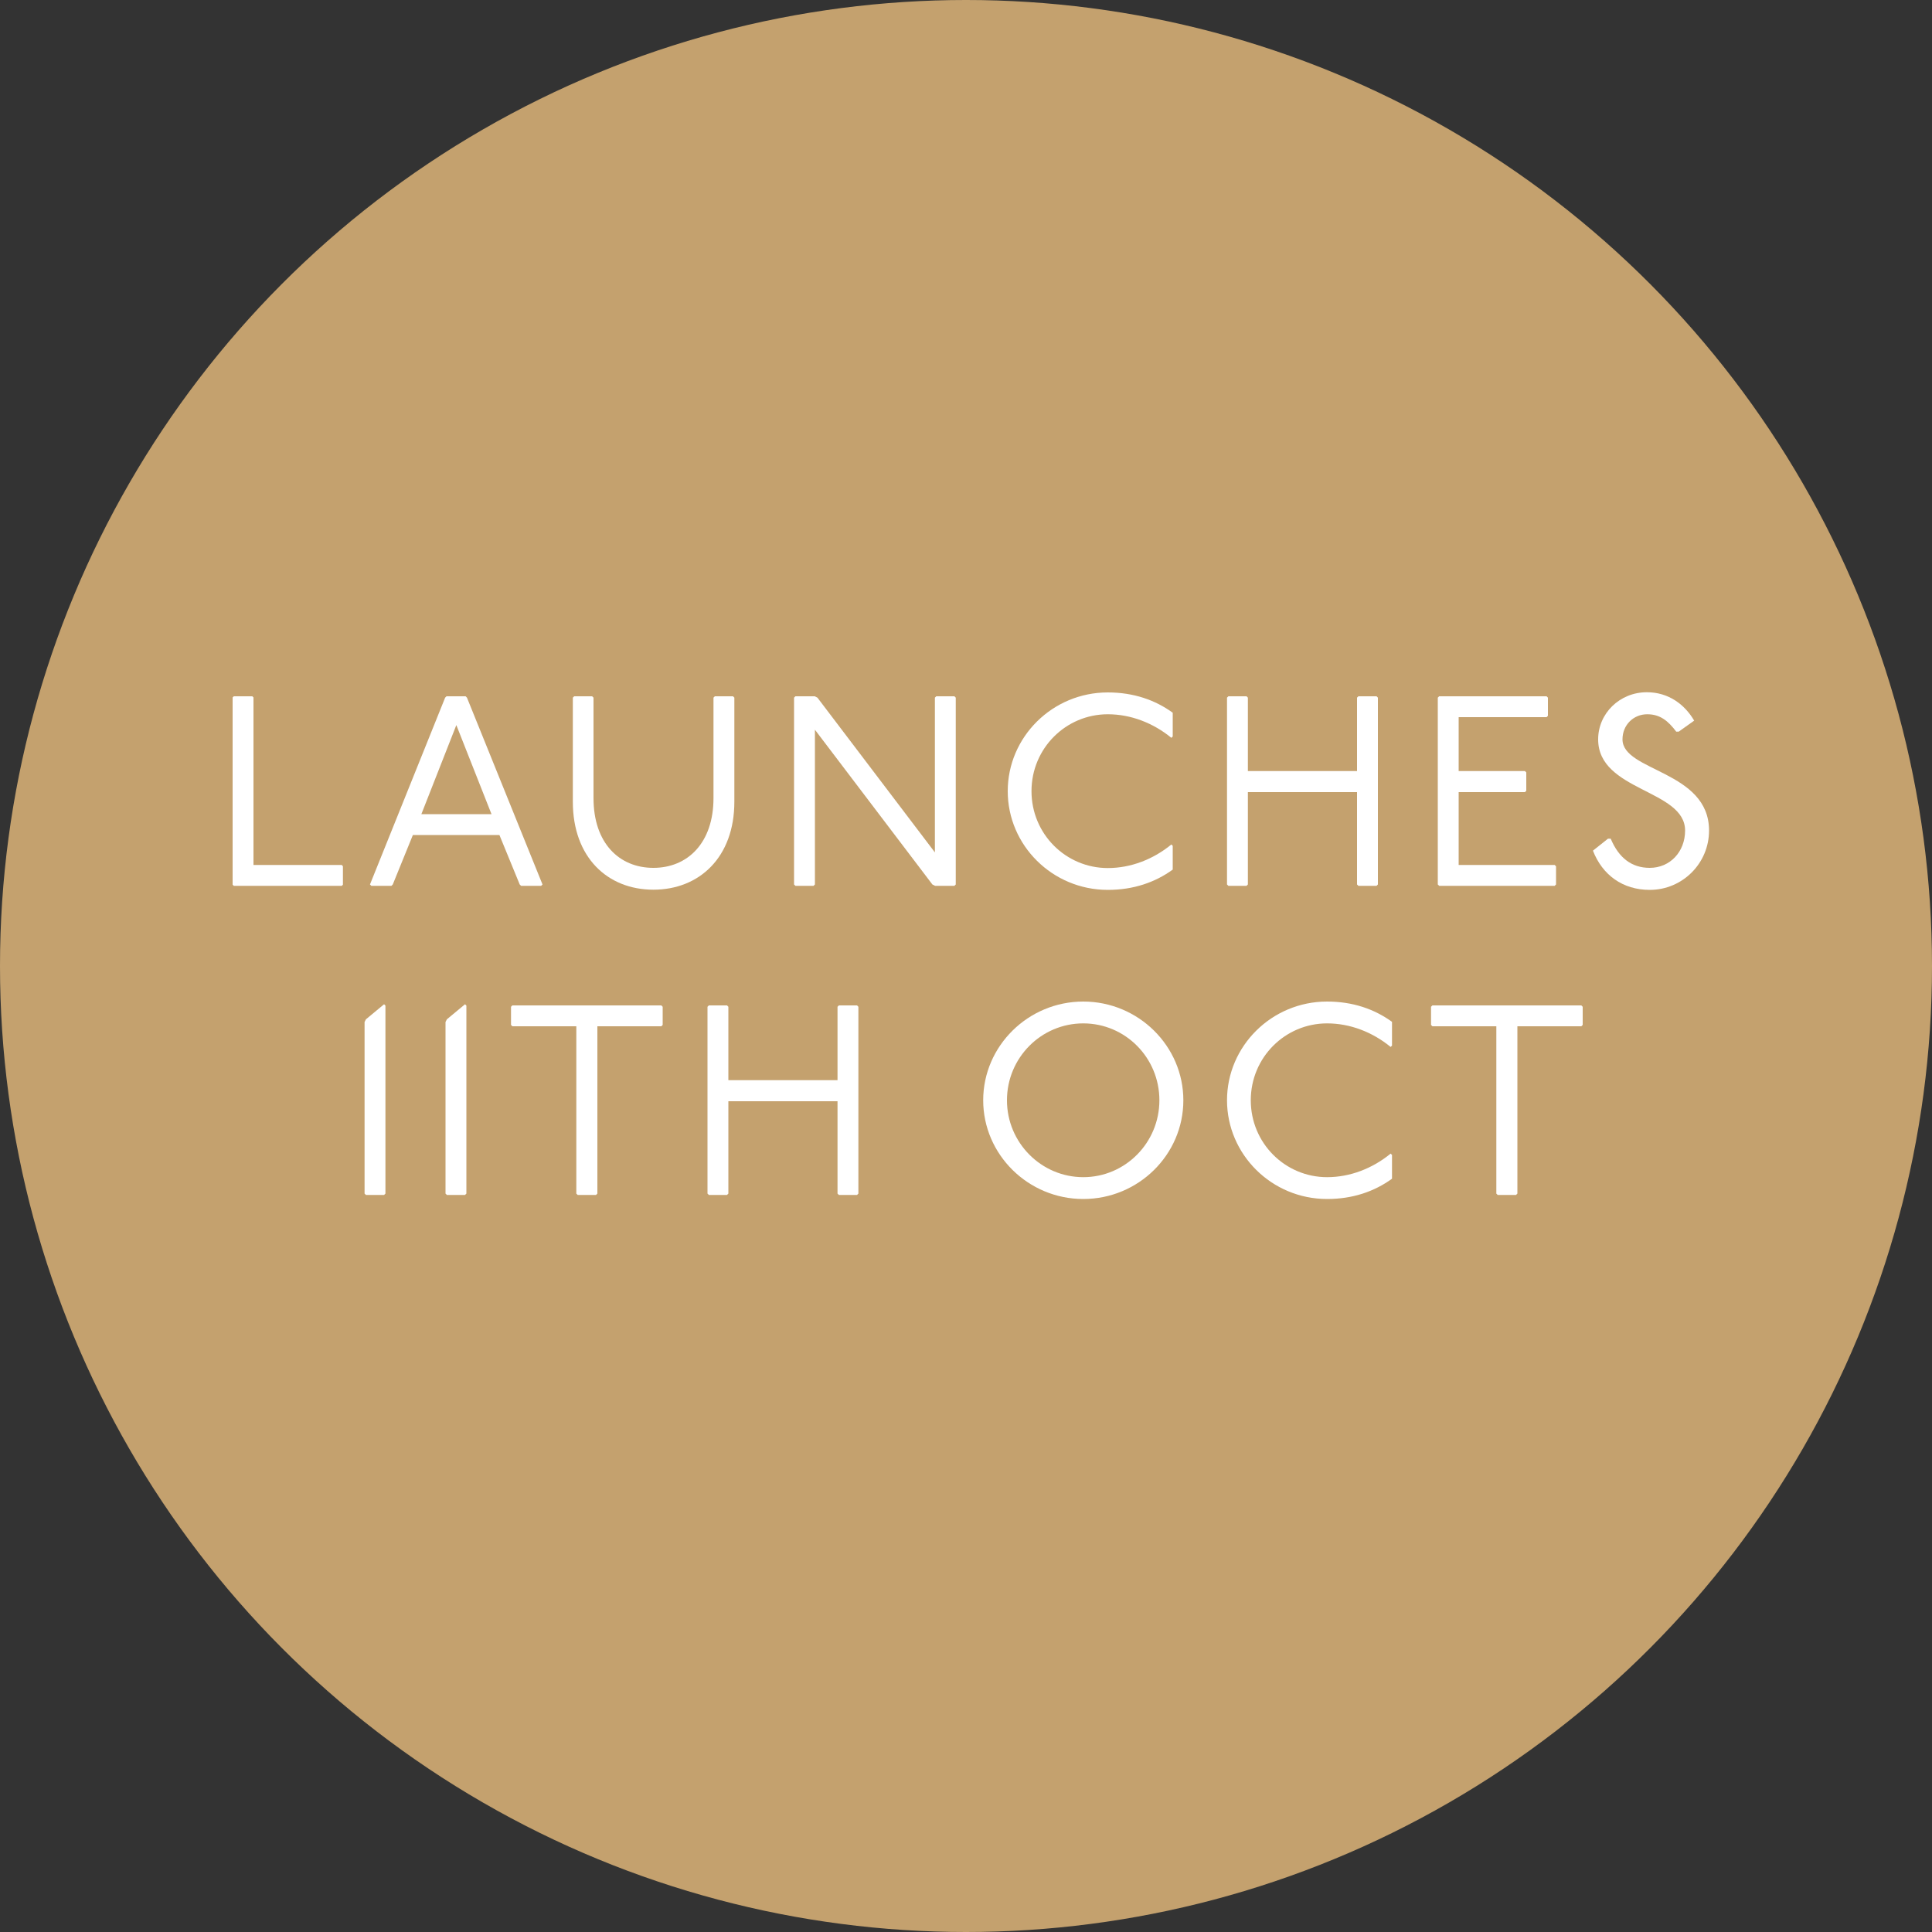
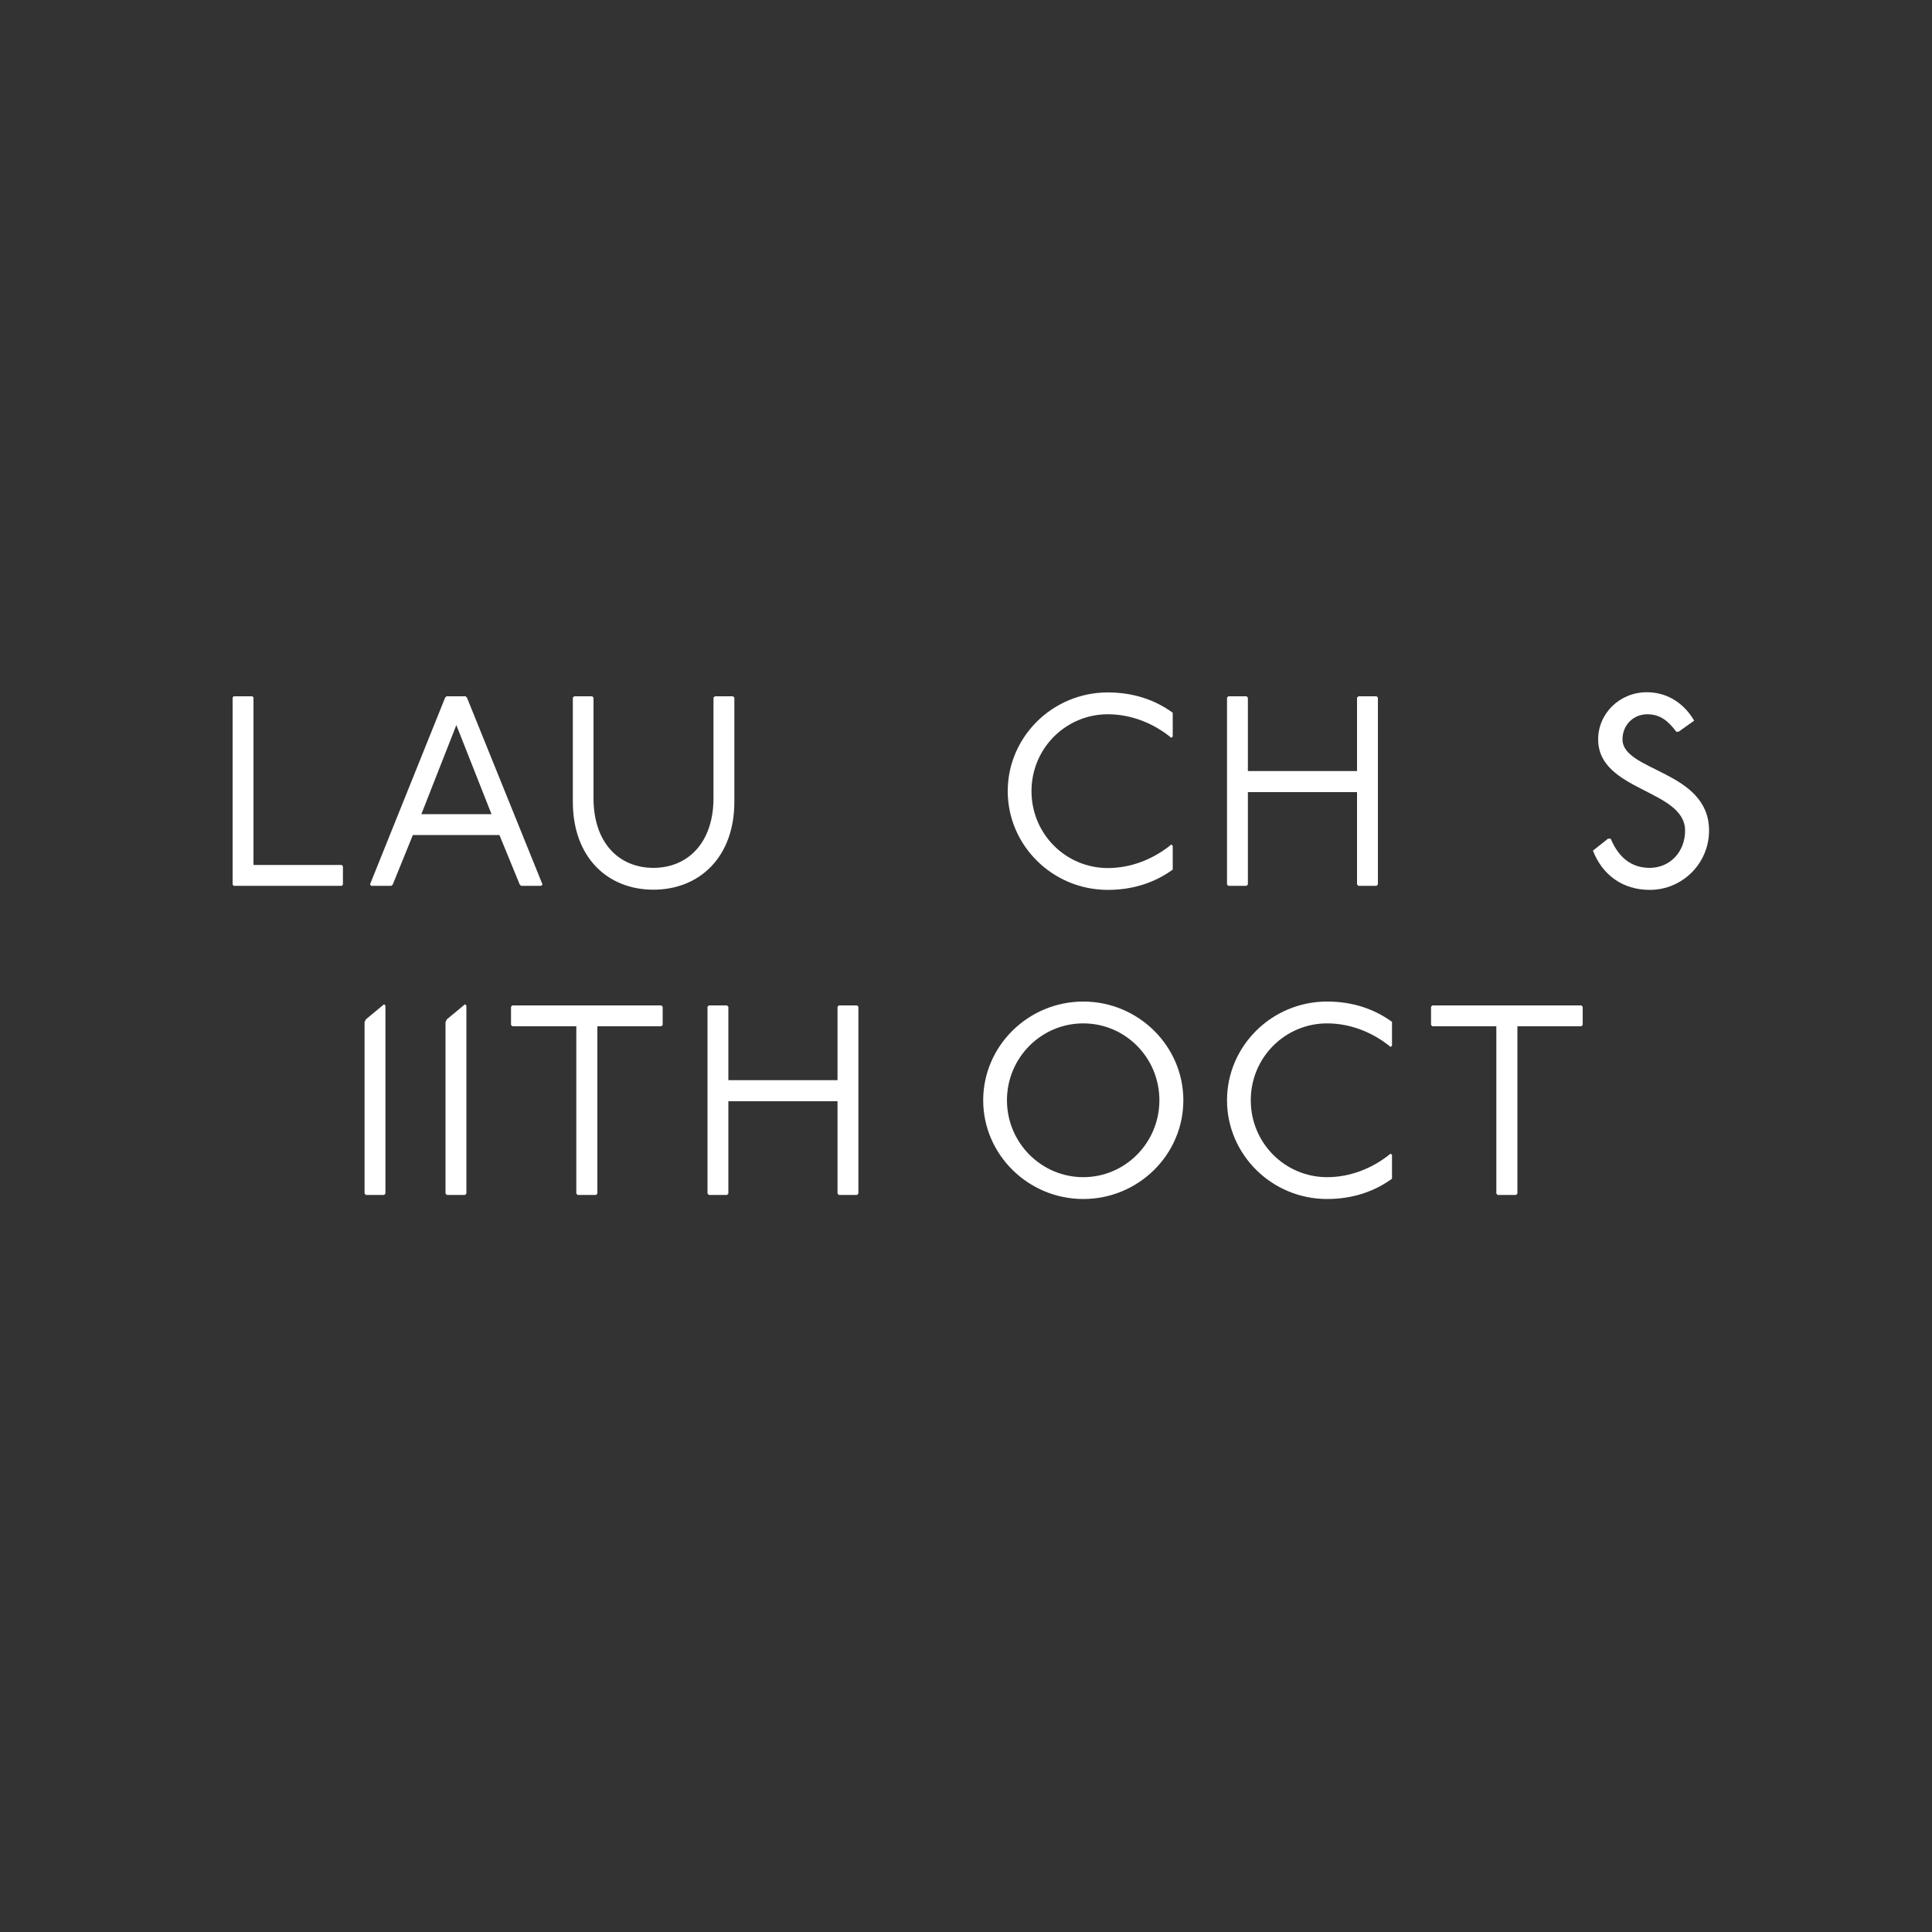
<svg xmlns="http://www.w3.org/2000/svg" id="Layer_1" data-name="Layer 1" viewBox="0 0 100 100">
  <rect x="0" y="0" width="100" height="100" fill="#333333" stroke="none" />
  <defs>
    <style> .cls-1 { isolation: isolate; } .cls-2 { fill: #fff; } .cls-3 { fill: #c4a16e; } </style>
  </defs>
-   <circle id="Ellipse_7" data-name="Ellipse 7" class="cls-3" cx="50" cy="50" r="50" />
  <g class="cls-1">
    <path class="cls-2" d="M13.06,36.04l.06.06v8.67h4.57l.06.07v.95l-.06.06h-5.59l-.06-.06v-9.69l.06-.06h.97Z" />
    <path class="cls-2" d="M24.1,36.04l.07.07,3.91,9.67-.07.07h-1.04l-.07-.07-1.05-2.56h-4.48l-1.04,2.56-.07.07h-1.04l-.07-.07,3.89-9.67.07-.07h.98ZM21.81,42.14h3.63l-1.82-4.61-1.81,4.61Z" />
    <path class="cls-2" d="M30.65,36.04l.07.07v5.2c0,2.33,1.33,3.61,3.1,3.61s3.11-1.29,3.11-3.61v-5.2l.07-.07h.94l.07.07v5.39c0,2.87-1.81,4.55-4.19,4.55s-4.17-1.68-4.17-4.55v-5.39l.07-.07h.94Z" />
-     <path class="cls-2" d="M42.17,36.04l.14.07,6.08,8.01v-8.01l.07-.07h.94l.07.07v9.67l-.07.07h-1l-.14-.07-6.08-8.01v8.01l-.07.07h-.94l-.07-.07v-9.67l.07-.07h.99Z" />
    <path class="cls-2" d="M60.63,38.19c-.94-.77-2.1-1.22-3.29-1.22-2.17,0-3.95,1.76-3.95,3.98s1.78,3.98,3.95,3.98c1.19,0,2.35-.45,3.29-1.22l.07.07v1.23c-.91.66-2.03,1.05-3.36,1.05-2.87,0-5.18-2.31-5.18-5.11s2.31-5.11,5.18-5.11c1.33,0,2.45.39,3.36,1.05v1.23l-.07.07Z" />
    <path class="cls-2" d="M64.52,36.04l.07.07v3.8h5.65v-3.8l.07-.07h.94l.07.07v9.67l-.07.07h-.94l-.07-.07v-4.78h-5.65v4.78l-.07.07h-.94l-.07-.07v-9.67l.07-.07h.94Z" />
-     <path class="cls-2" d="M80.05,36.04l.07.07v.94l-.07.07h-4.55v2.79h3.43l.07.07v.95l-.07.07h-3.43v3.77h4.97l.07.07v.94l-.07.07h-5.98l-.07-.07v-9.67l.07-.07h5.56Z" />
-     <path class="cls-2" d="M86.77,37.88c-.43-.57-.84-.91-1.51-.91-.71,0-1.28.55-1.28,1.3,0,1.67,4.48,1.61,4.48,4.72,0,1.69-1.37,3.07-3.07,3.07-1.4,0-2.45-.77-2.94-2.03l.78-.62h.14c.42,1,1.09,1.51,2.02,1.51,1.05,0,1.83-.83,1.83-1.93,0-2.13-4.5-2.03-4.5-4.72,0-1.34,1.11-2.44,2.52-2.44,1.12,0,1.96.63,2.45,1.47l-.8.57h-.14Z" />
+     <path class="cls-2" d="M86.77,37.88c-.43-.57-.84-.91-1.51-.91-.71,0-1.28.55-1.28,1.3,0,1.67,4.48,1.61,4.48,4.72,0,1.69-1.37,3.07-3.07,3.07-1.4,0-2.45-.77-2.94-2.03l.78-.62h.14c.42,1,1.09,1.51,2.02,1.51,1.05,0,1.83-.83,1.83-1.93,0-2.13-4.5-2.03-4.5-4.72,0-1.34,1.11-2.44,2.52-2.44,1.12,0,1.96.63,2.45,1.47l-.8.57Z" />
    <path class="cls-2" d="M19.95,52.04v9.74l-.07.07h-.94l-.07-.07v-8.88l.07-.14.94-.78.07.07Z" />
    <path class="cls-2" d="M24.14,52.04v9.74l-.07.07h-.94l-.07-.07v-8.88l.07-.14.94-.78.07.07Z" />
    <path class="cls-2" d="M34.23,52.04l.07.07v.94l-.07.07h-3.31v8.66l-.07.07h-.95l-.07-.07v-8.66h-3.31l-.07-.07v-.94l.07-.07h7.7Z" />
    <path class="cls-2" d="M37.63,52.04l.07.07v3.8h5.65v-3.8l.07-.07h.94l.07.07v9.67l-.07.07h-.94l-.07-.07v-4.78h-5.65v4.78l-.07.07h-.94l-.07-.07v-9.67l.07-.07h.94Z" />
    <path class="cls-2" d="M61.25,56.95c0,2.82-2.33,5.11-5.18,5.11s-5.18-2.3-5.18-5.11,2.33-5.11,5.18-5.11,5.18,2.3,5.18,5.11ZM52.12,56.95c0,2.2,1.78,3.98,3.95,3.98s3.94-1.78,3.94-3.98-1.76-3.98-3.94-3.98-3.95,1.78-3.95,3.98Z" />
    <path class="cls-2" d="M71.98,54.19c-.94-.77-2.1-1.22-3.29-1.22-2.17,0-3.95,1.76-3.95,3.98s1.78,3.98,3.95,3.98c1.19,0,2.35-.45,3.29-1.22l.07.07v1.23c-.91.66-2.03,1.05-3.36,1.05-2.87,0-5.18-2.31-5.18-5.11s2.31-5.11,5.18-5.11c1.33,0,2.45.39,3.36,1.05v1.23l-.07.07Z" />
    <path class="cls-2" d="M81.85,52.04l.07.07v.94l-.07.07h-3.31v8.66l-.07.07h-.95l-.07-.07v-8.66h-3.31l-.07-.07v-.94l.07-.07h7.7Z" />
  </g>
</svg>